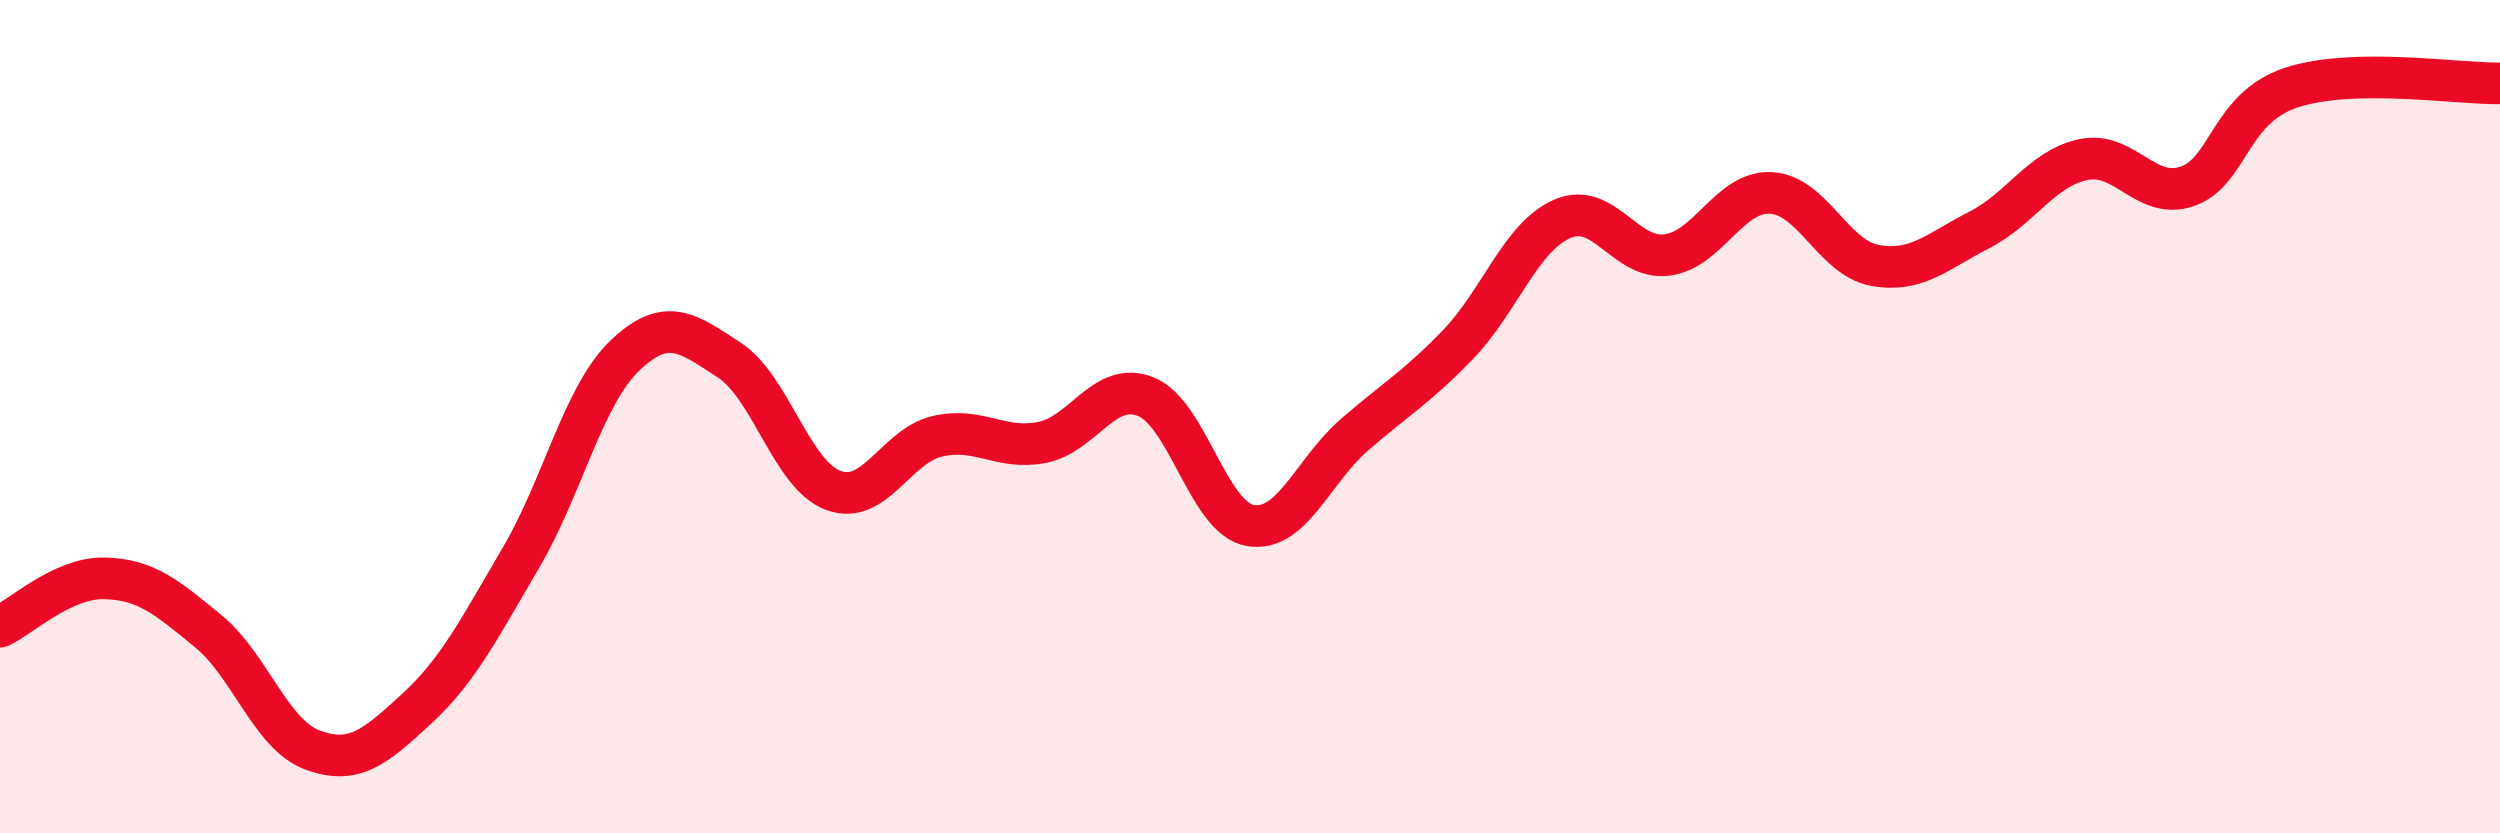
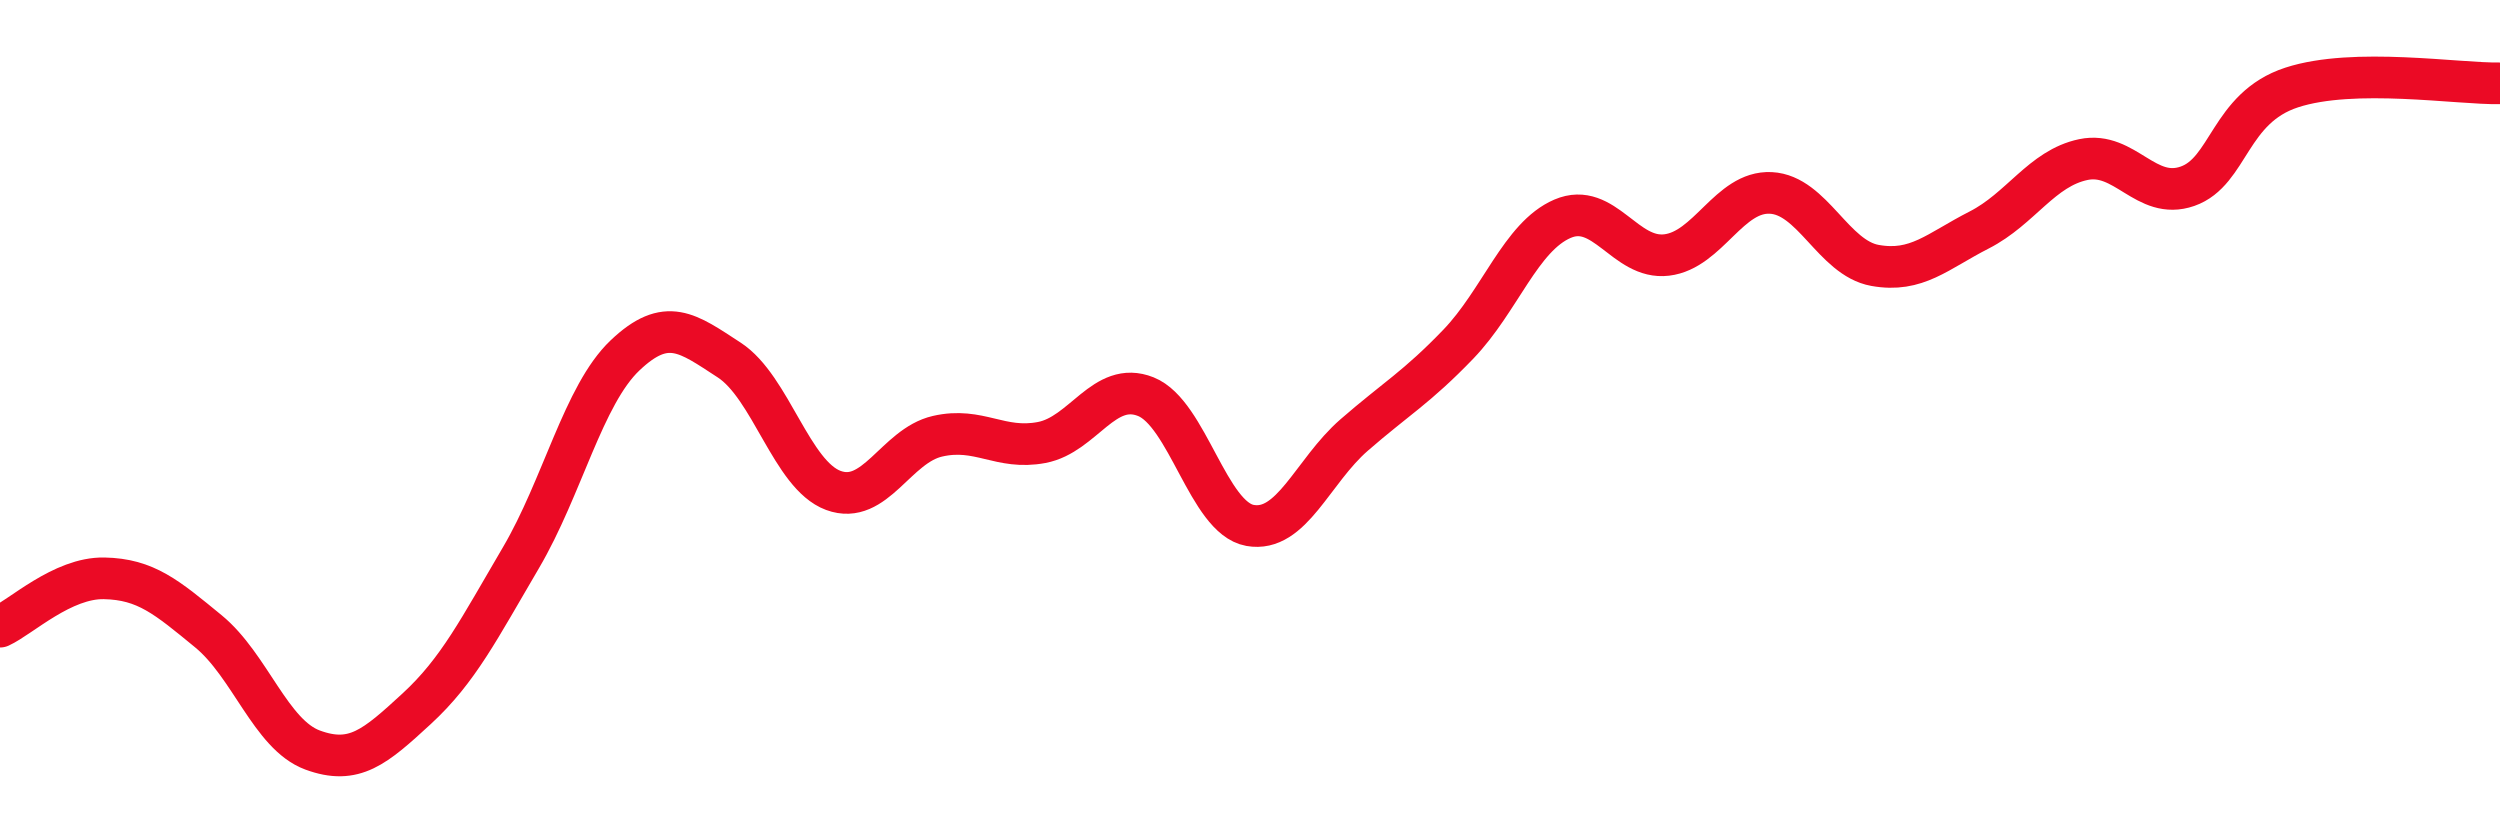
<svg xmlns="http://www.w3.org/2000/svg" width="60" height="20" viewBox="0 0 60 20">
-   <path d="M 0,15.04 C 0.5,14.81 1.5,13.86 2.5,13.88 C 3.5,13.9 4,14.33 5,15.15 C 6,15.97 6.5,17.63 7.5,18 C 8.5,18.37 9,17.93 10,17.01 C 11,16.09 11.5,15.09 12.5,13.39 C 13.5,11.69 14,9.48 15,8.53 C 16,7.58 16.5,7.99 17.5,8.64 C 18.5,9.29 19,11.4 20,11.77 C 21,12.14 21.5,10.7 22.5,10.47 C 23.5,10.24 24,10.81 25,10.62 C 26,10.43 26.5,9.12 27.5,9.52 C 28.5,9.92 29,12.43 30,12.61 C 31,12.79 31.5,11.31 32.5,10.44 C 33.5,9.57 34,9.3 35,8.26 C 36,7.22 36.5,5.68 37.5,5.25 C 38.5,4.82 39,6.24 40,6.12 C 41,6 41.5,4.58 42.5,4.63 C 43.5,4.68 44,6.19 45,6.37 C 46,6.55 46.5,6.03 47.5,5.52 C 48.5,5.01 49,4.04 50,3.83 C 51,3.62 51.5,4.82 52.5,4.47 C 53.5,4.12 53.5,2.59 55,2.1 C 56.5,1.61 59,2.02 60,2L60 20L0 20Z" fill="#EB0A25" opacity="0.1" stroke-linecap="round" stroke-linejoin="round" />
  <path d="M 0,15.04 C 0.5,14.81 1.5,13.86 2.5,13.88 C 3.5,13.9 4,14.33 5,15.15 C 6,15.97 6.5,17.63 7.5,18 C 8.5,18.37 9,17.93 10,17.01 C 11,16.09 11.5,15.09 12.5,13.39 C 13.5,11.69 14,9.48 15,8.53 C 16,7.58 16.5,7.99 17.5,8.64 C 18.5,9.29 19,11.4 20,11.77 C 21,12.14 21.5,10.7 22.5,10.47 C 23.5,10.24 24,10.81 25,10.62 C 26,10.43 26.5,9.12 27.5,9.52 C 28.5,9.92 29,12.43 30,12.61 C 31,12.79 31.5,11.31 32.5,10.44 C 33.5,9.57 34,9.3 35,8.26 C 36,7.22 36.5,5.68 37.5,5.25 C 38.5,4.82 39,6.24 40,6.12 C 41,6 41.5,4.58 42.5,4.63 C 43.5,4.68 44,6.19 45,6.37 C 46,6.55 46.5,6.03 47.5,5.52 C 48.5,5.01 49,4.04 50,3.83 C 51,3.62 51.5,4.82 52.5,4.47 C 53.5,4.12 53.5,2.59 55,2.1 C 56.5,1.61 59,2.02 60,2" stroke="#EB0A25" stroke-width="1" fill="none" stroke-linecap="round" stroke-linejoin="round" />
</svg>